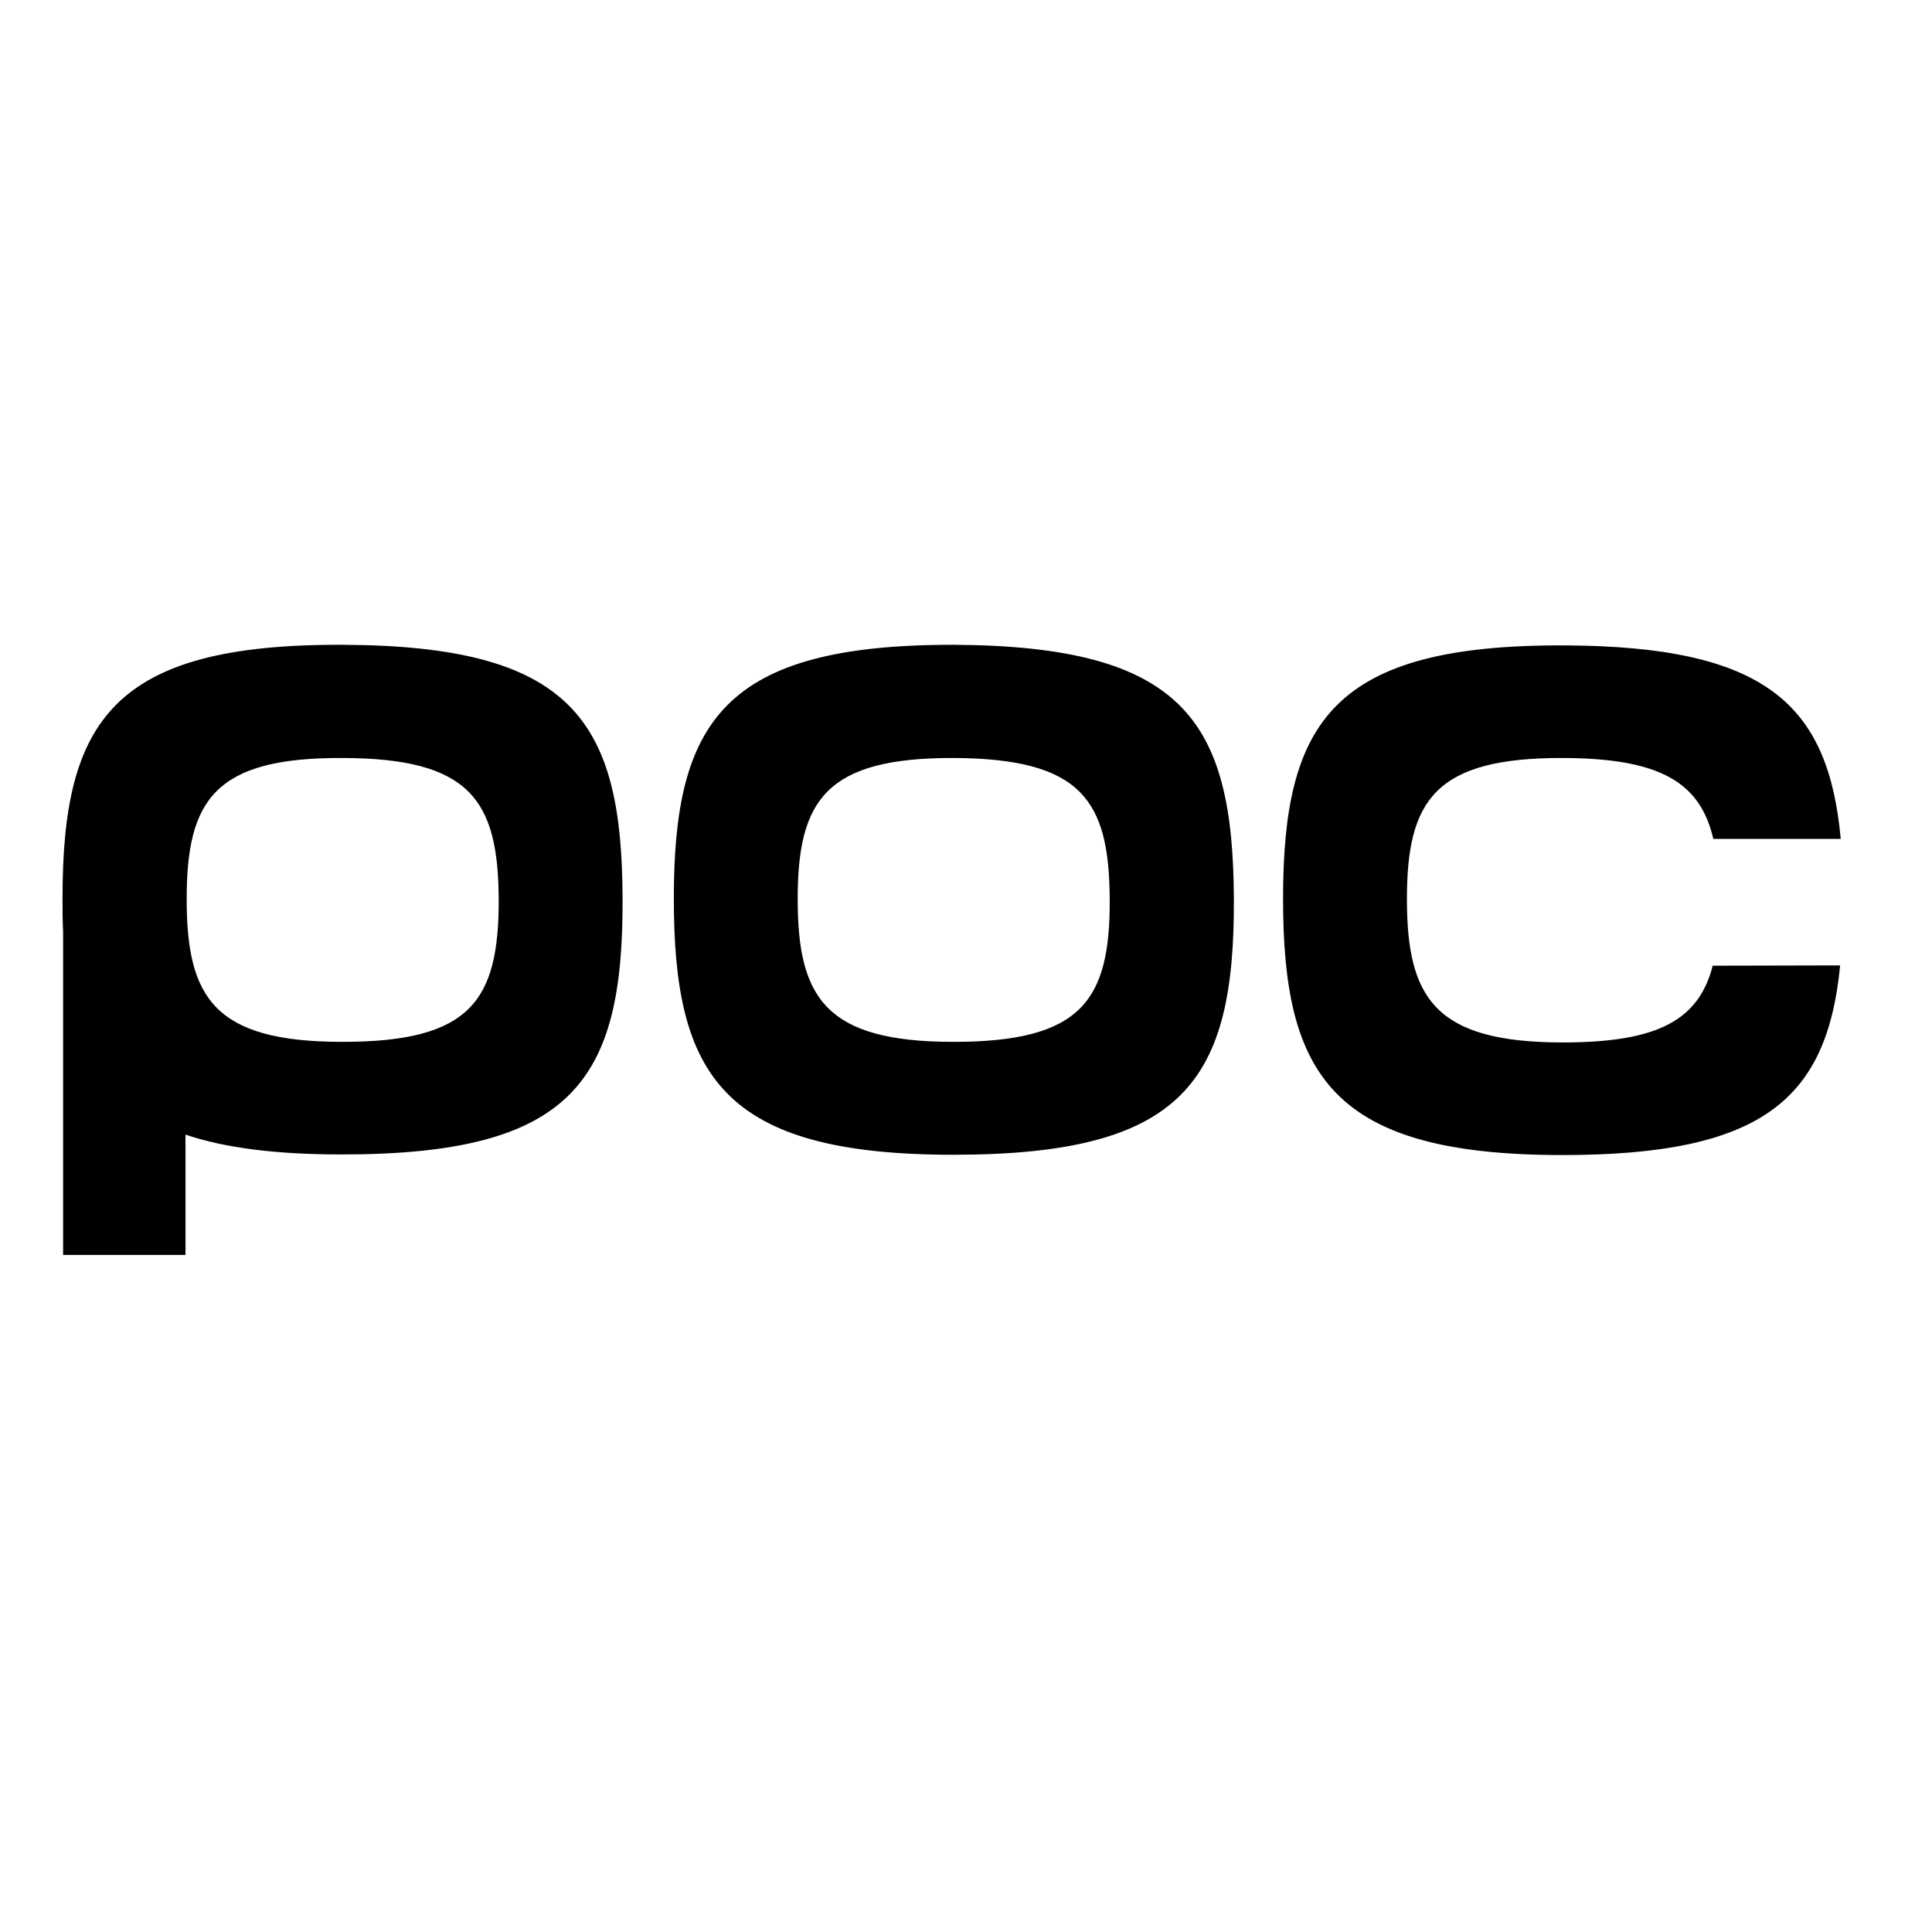
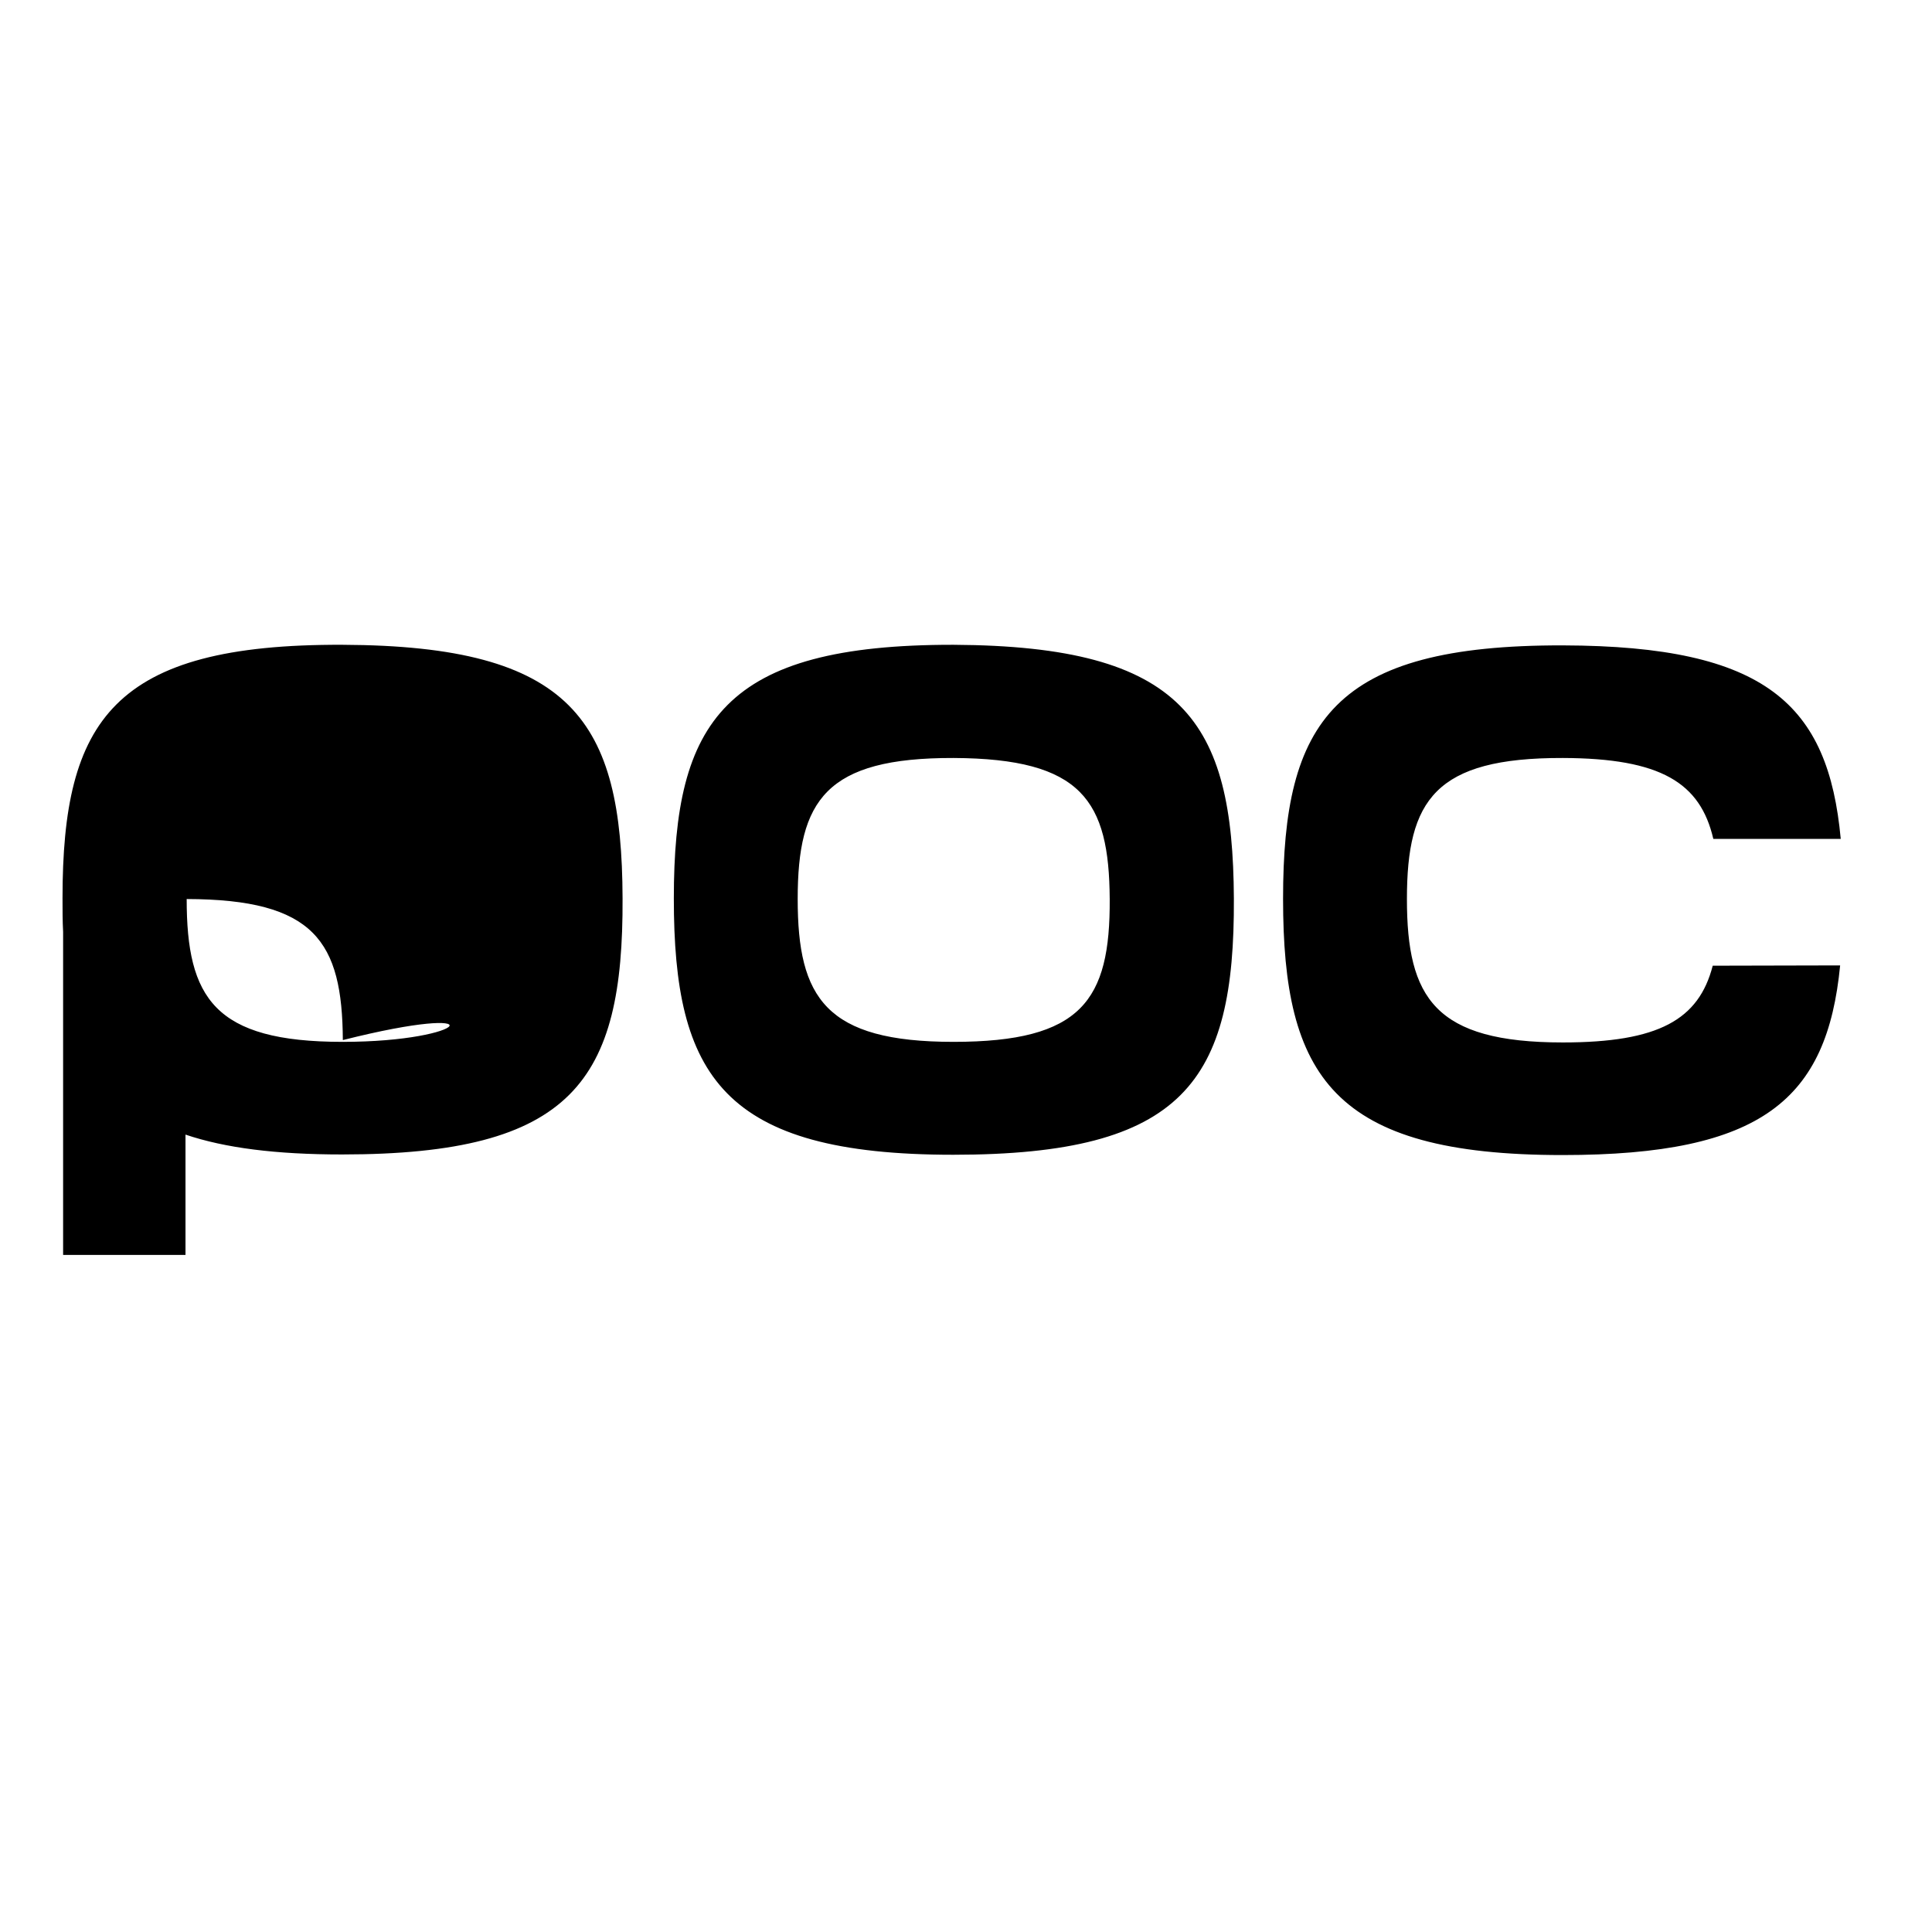
<svg xmlns="http://www.w3.org/2000/svg" version="1.1" id="layer" x="0px" y="0px" viewBox="0 0 652 652" style="enable-background:new 0 0 652 652;" xml:space="preserve">
-   <path d="M210.1,303.1c-0.2-59.8-16.8-85.2-94.5-85.5c-77.4-0.3-94.5,25.4-94.5,85.5c0,3.9,0,7.7,0.2,11.4v109h41.3v-40.6 c13.3,4.5,30.5,6.7,52.8,6.7C193.3,389.6,210.4,364.8,210.1,303.1z M115.6,351.6c-43.3,0-52.6-14.8-52.6-48.2s9.4-47.8,52.6-47.6 c43.2,0.1,52.5,14.3,52.7,47.6C168.4,337.7,158.9,351.6,115.6,351.6z M416.4,303.2c0.3,61.7-16.8,86.5-94.7,86.5 s-94.3-26.6-94.3-86.5s16.9-85.7,94.4-85.6C399.6,218,416.1,243.4,416.4,303.2z M321.8,255.8c-43.1-0.1-52.6,14.2-52.6,47.6 s9.4,48.2,52.6,48.2s52.9-13.9,52.7-48.2C374.3,270.2,365.2,256,321.8,255.8z M621,325.8c-4.4,45.2-26.2,64-93.7,64 c-77.6,0-94.3-26.6-94.3-86.5s16.9-85.7,94.5-85.5c68.5,0.2,89.5,19.9,93.7,65.3h-43c-4.4-18.9-17.6-27.2-50.8-27.3 c-43.1-0.1-52.6,14.2-52.6,47.6s9.4,48.4,52.6,48.4c32.4,0,45.9-7.7,50.6-25.9L621,325.8z" />
+   <path d="M210.1,303.1c-0.2-59.8-16.8-85.2-94.5-85.5c-77.4-0.3-94.5,25.4-94.5,85.5c0,3.9,0,7.7,0.2,11.4v109h41.3v-40.6 c13.3,4.5,30.5,6.7,52.8,6.7C193.3,389.6,210.4,364.8,210.1,303.1z M115.6,351.6c-43.3,0-52.6-14.8-52.6-48.2c43.2,0.1,52.5,14.3,52.7,47.6C168.4,337.7,158.9,351.6,115.6,351.6z M416.4,303.2c0.3,61.7-16.8,86.5-94.7,86.5 s-94.3-26.6-94.3-86.5s16.9-85.7,94.4-85.6C399.6,218,416.1,243.4,416.4,303.2z M321.8,255.8c-43.1-0.1-52.6,14.2-52.6,47.6 s9.4,48.2,52.6,48.2s52.9-13.9,52.7-48.2C374.3,270.2,365.2,256,321.8,255.8z M621,325.8c-4.4,45.2-26.2,64-93.7,64 c-77.6,0-94.3-26.6-94.3-86.5s16.9-85.7,94.5-85.5c68.5,0.2,89.5,19.9,93.7,65.3h-43c-4.4-18.9-17.6-27.2-50.8-27.3 c-43.1-0.1-52.6,14.2-52.6,47.6s9.4,48.4,52.6,48.4c32.4,0,45.9-7.7,50.6-25.9L621,325.8z" />
</svg>